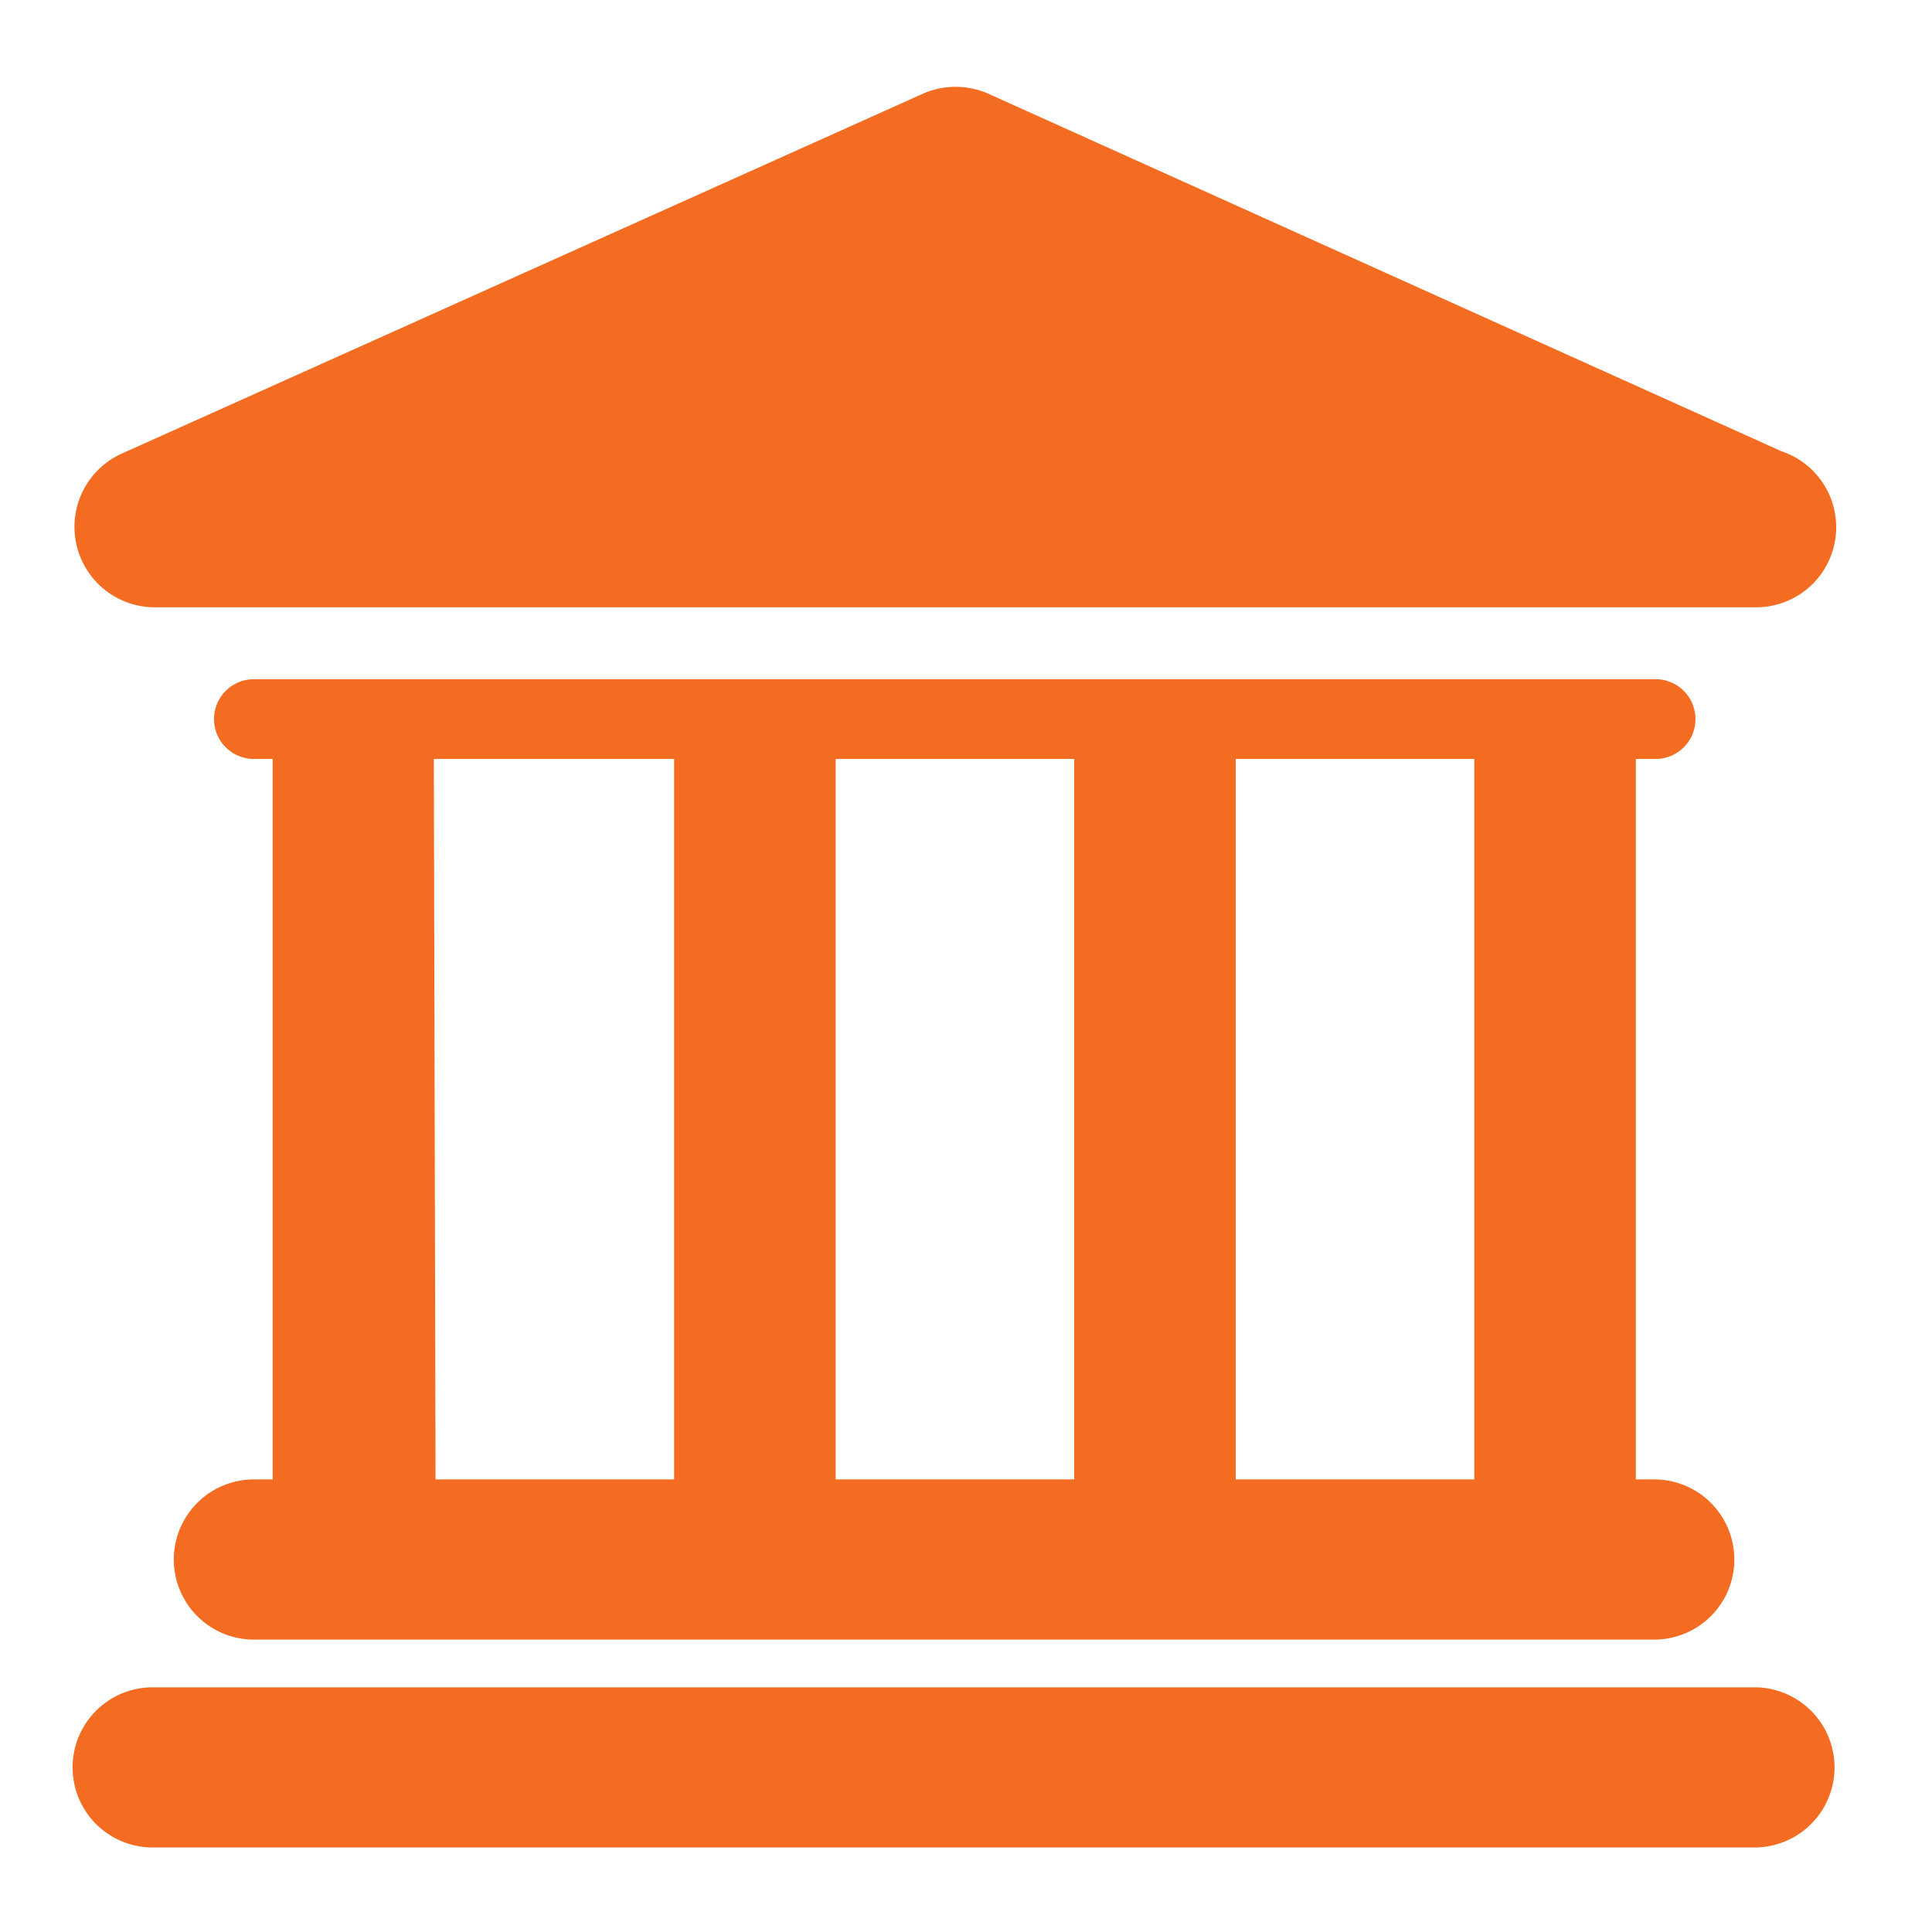
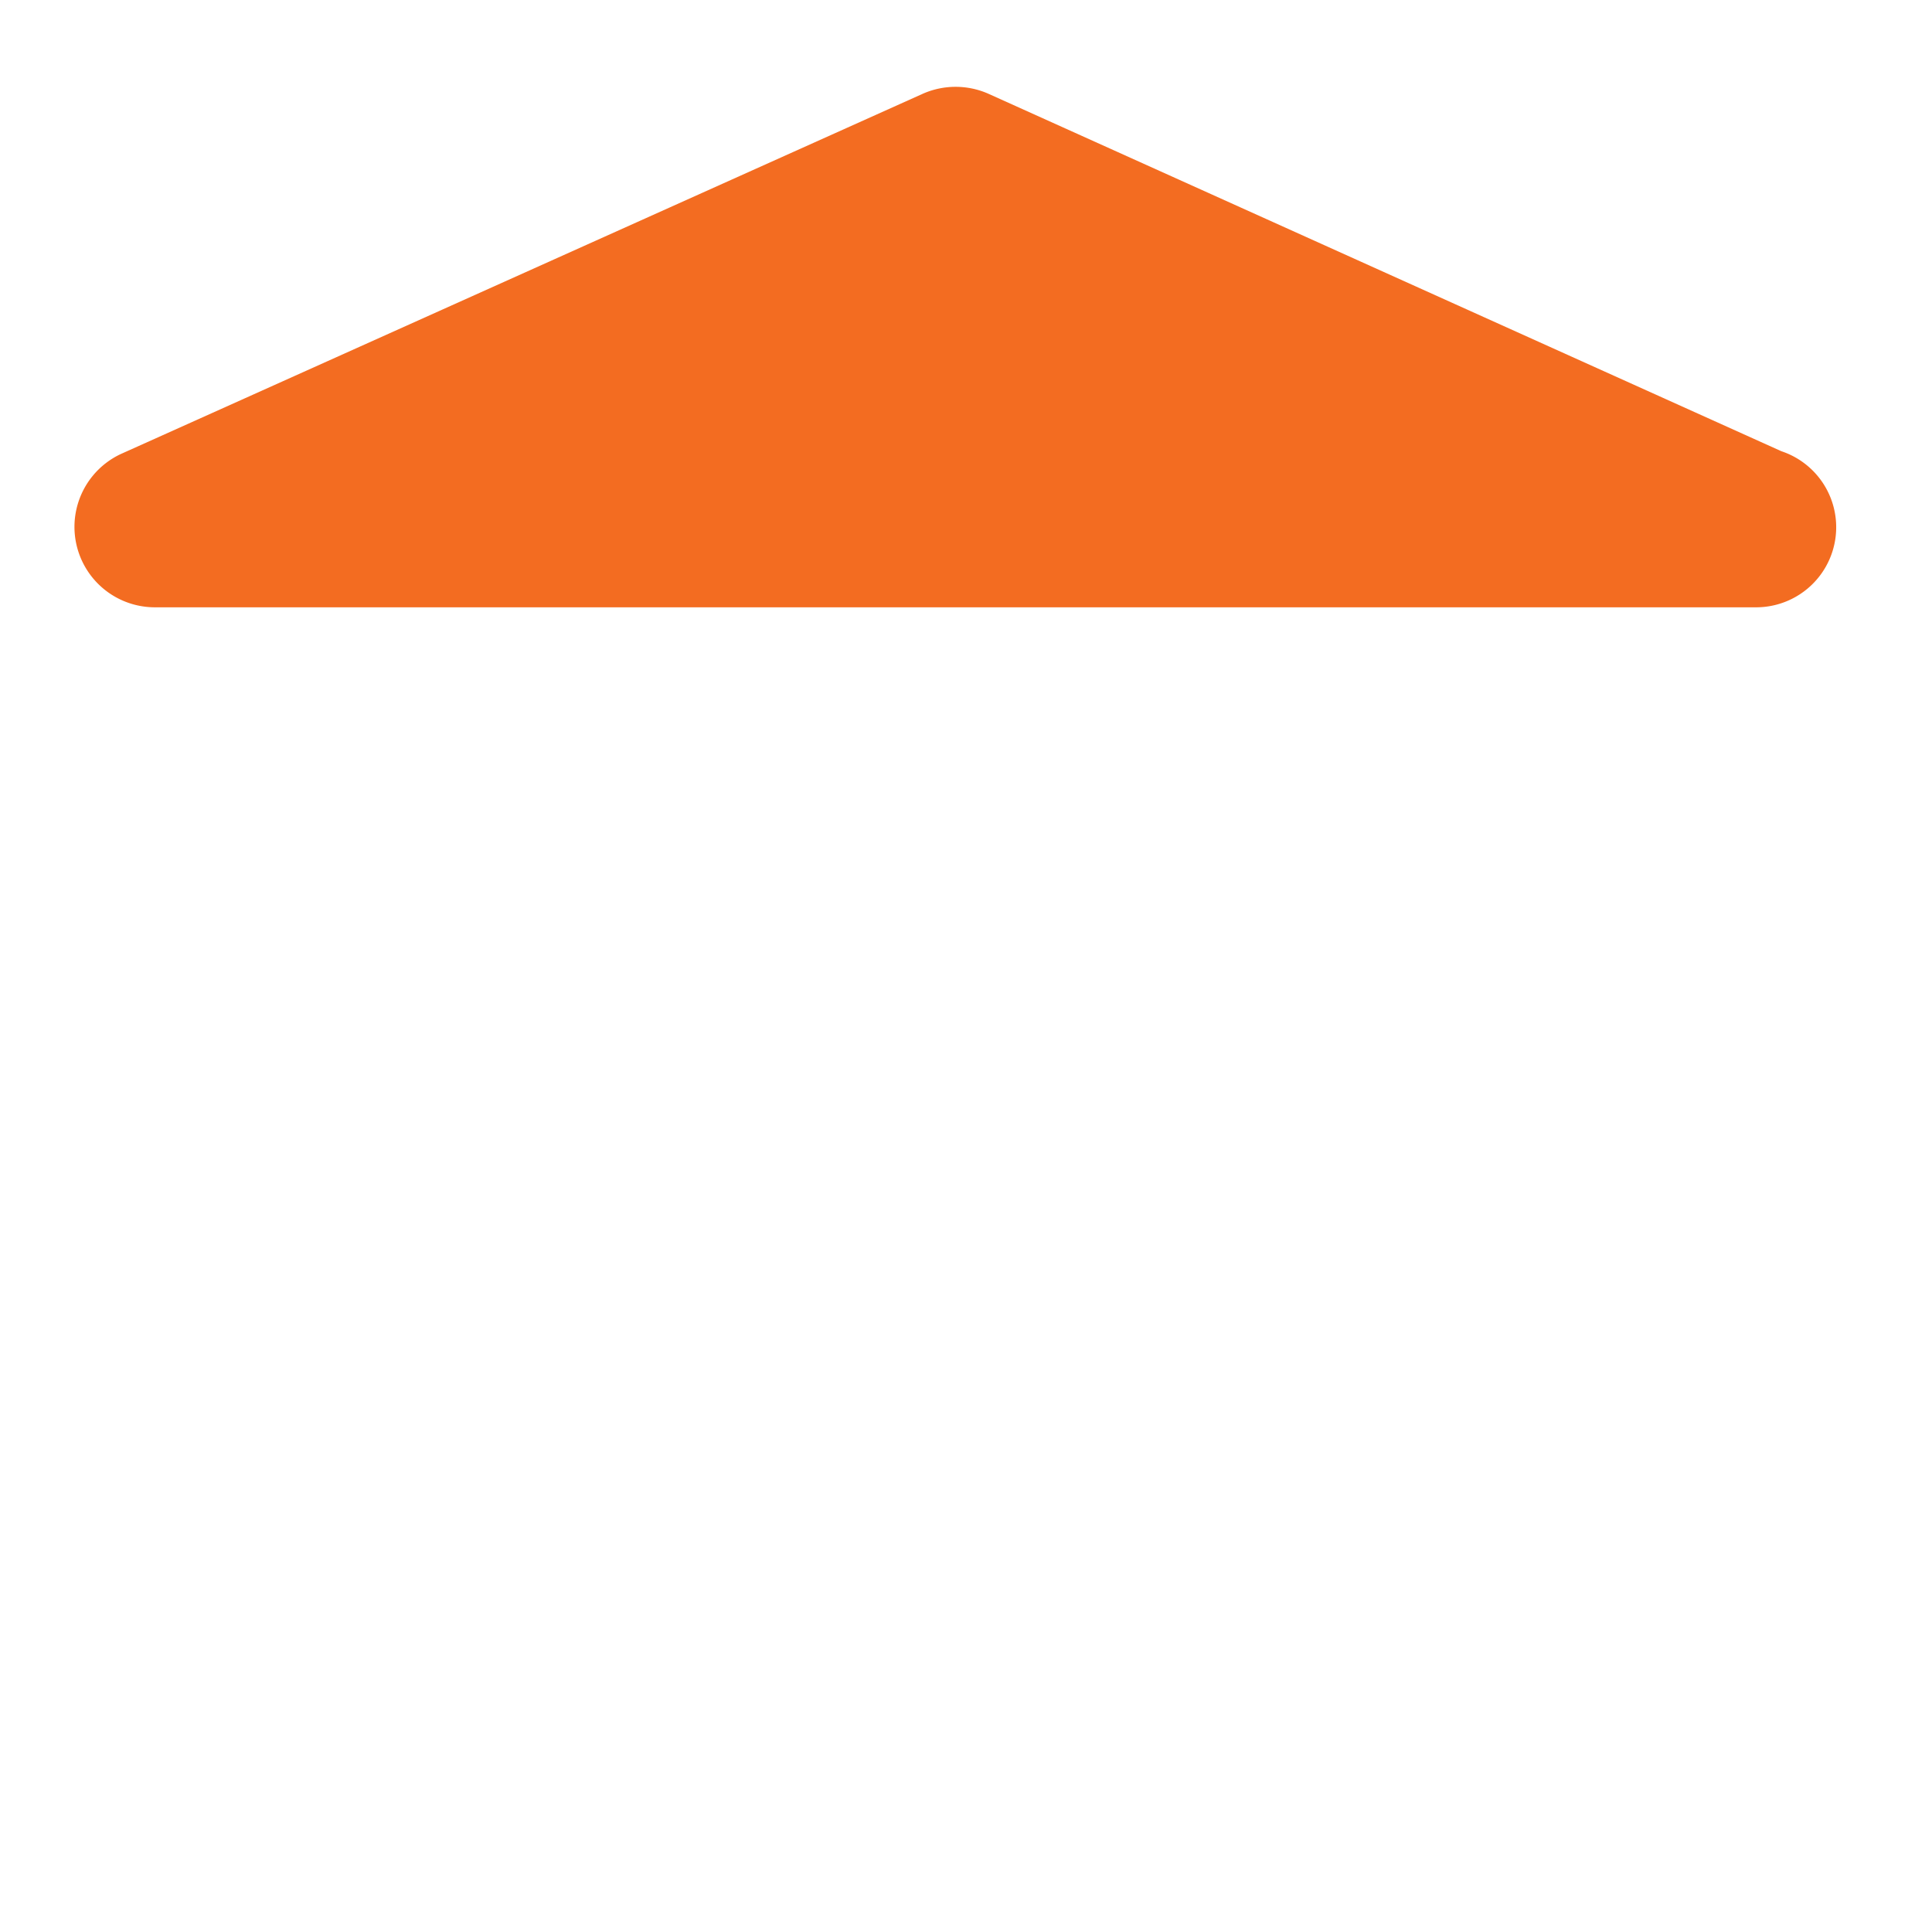
<svg xmlns="http://www.w3.org/2000/svg" viewBox="0 0 56.69 56.69">
  <defs>
    <style>.cls-1{fill:#f36c21;}.cls-2{fill:none;}</style>
  </defs>
  <g id="Layer_2" data-name="Layer 2">
    <g id="Layer_1-2" data-name="Layer 1">
-       <path class="cls-1" d="M51.48,49.51h-47a2.35,2.35,0,1,0,0,4.7h47a2.35,2.35,0,1,0,0-4.7Z" />
-       <path class="cls-1" d="M7.45,43.41a2.35,2.35,0,0,0,0,4.7H48.54a2.35,2.35,0,1,0,0-4.7H48V22.27h.58a1.17,1.17,0,1,0,0-2.34H7.45a1.17,1.17,0,0,0,0,2.34H8V43.41ZM43.26,22.27V43.41h-7V22.27Zm-11.74,0V43.41h-7V22.27Zm-18.79,0h7.05V43.41h-7Z" />
      <path class="cls-1" d="M4.51,17.82h47a2.35,2.35,0,0,0,.76-4.58L29,2.75a2.38,2.38,0,0,0-1.92,0L3.55,13.32a2.36,2.36,0,0,0,1,4.5Z" />
-       <rect class="cls-2" width="56.69" height="56.69" />
    </g>
  </g>
</svg>